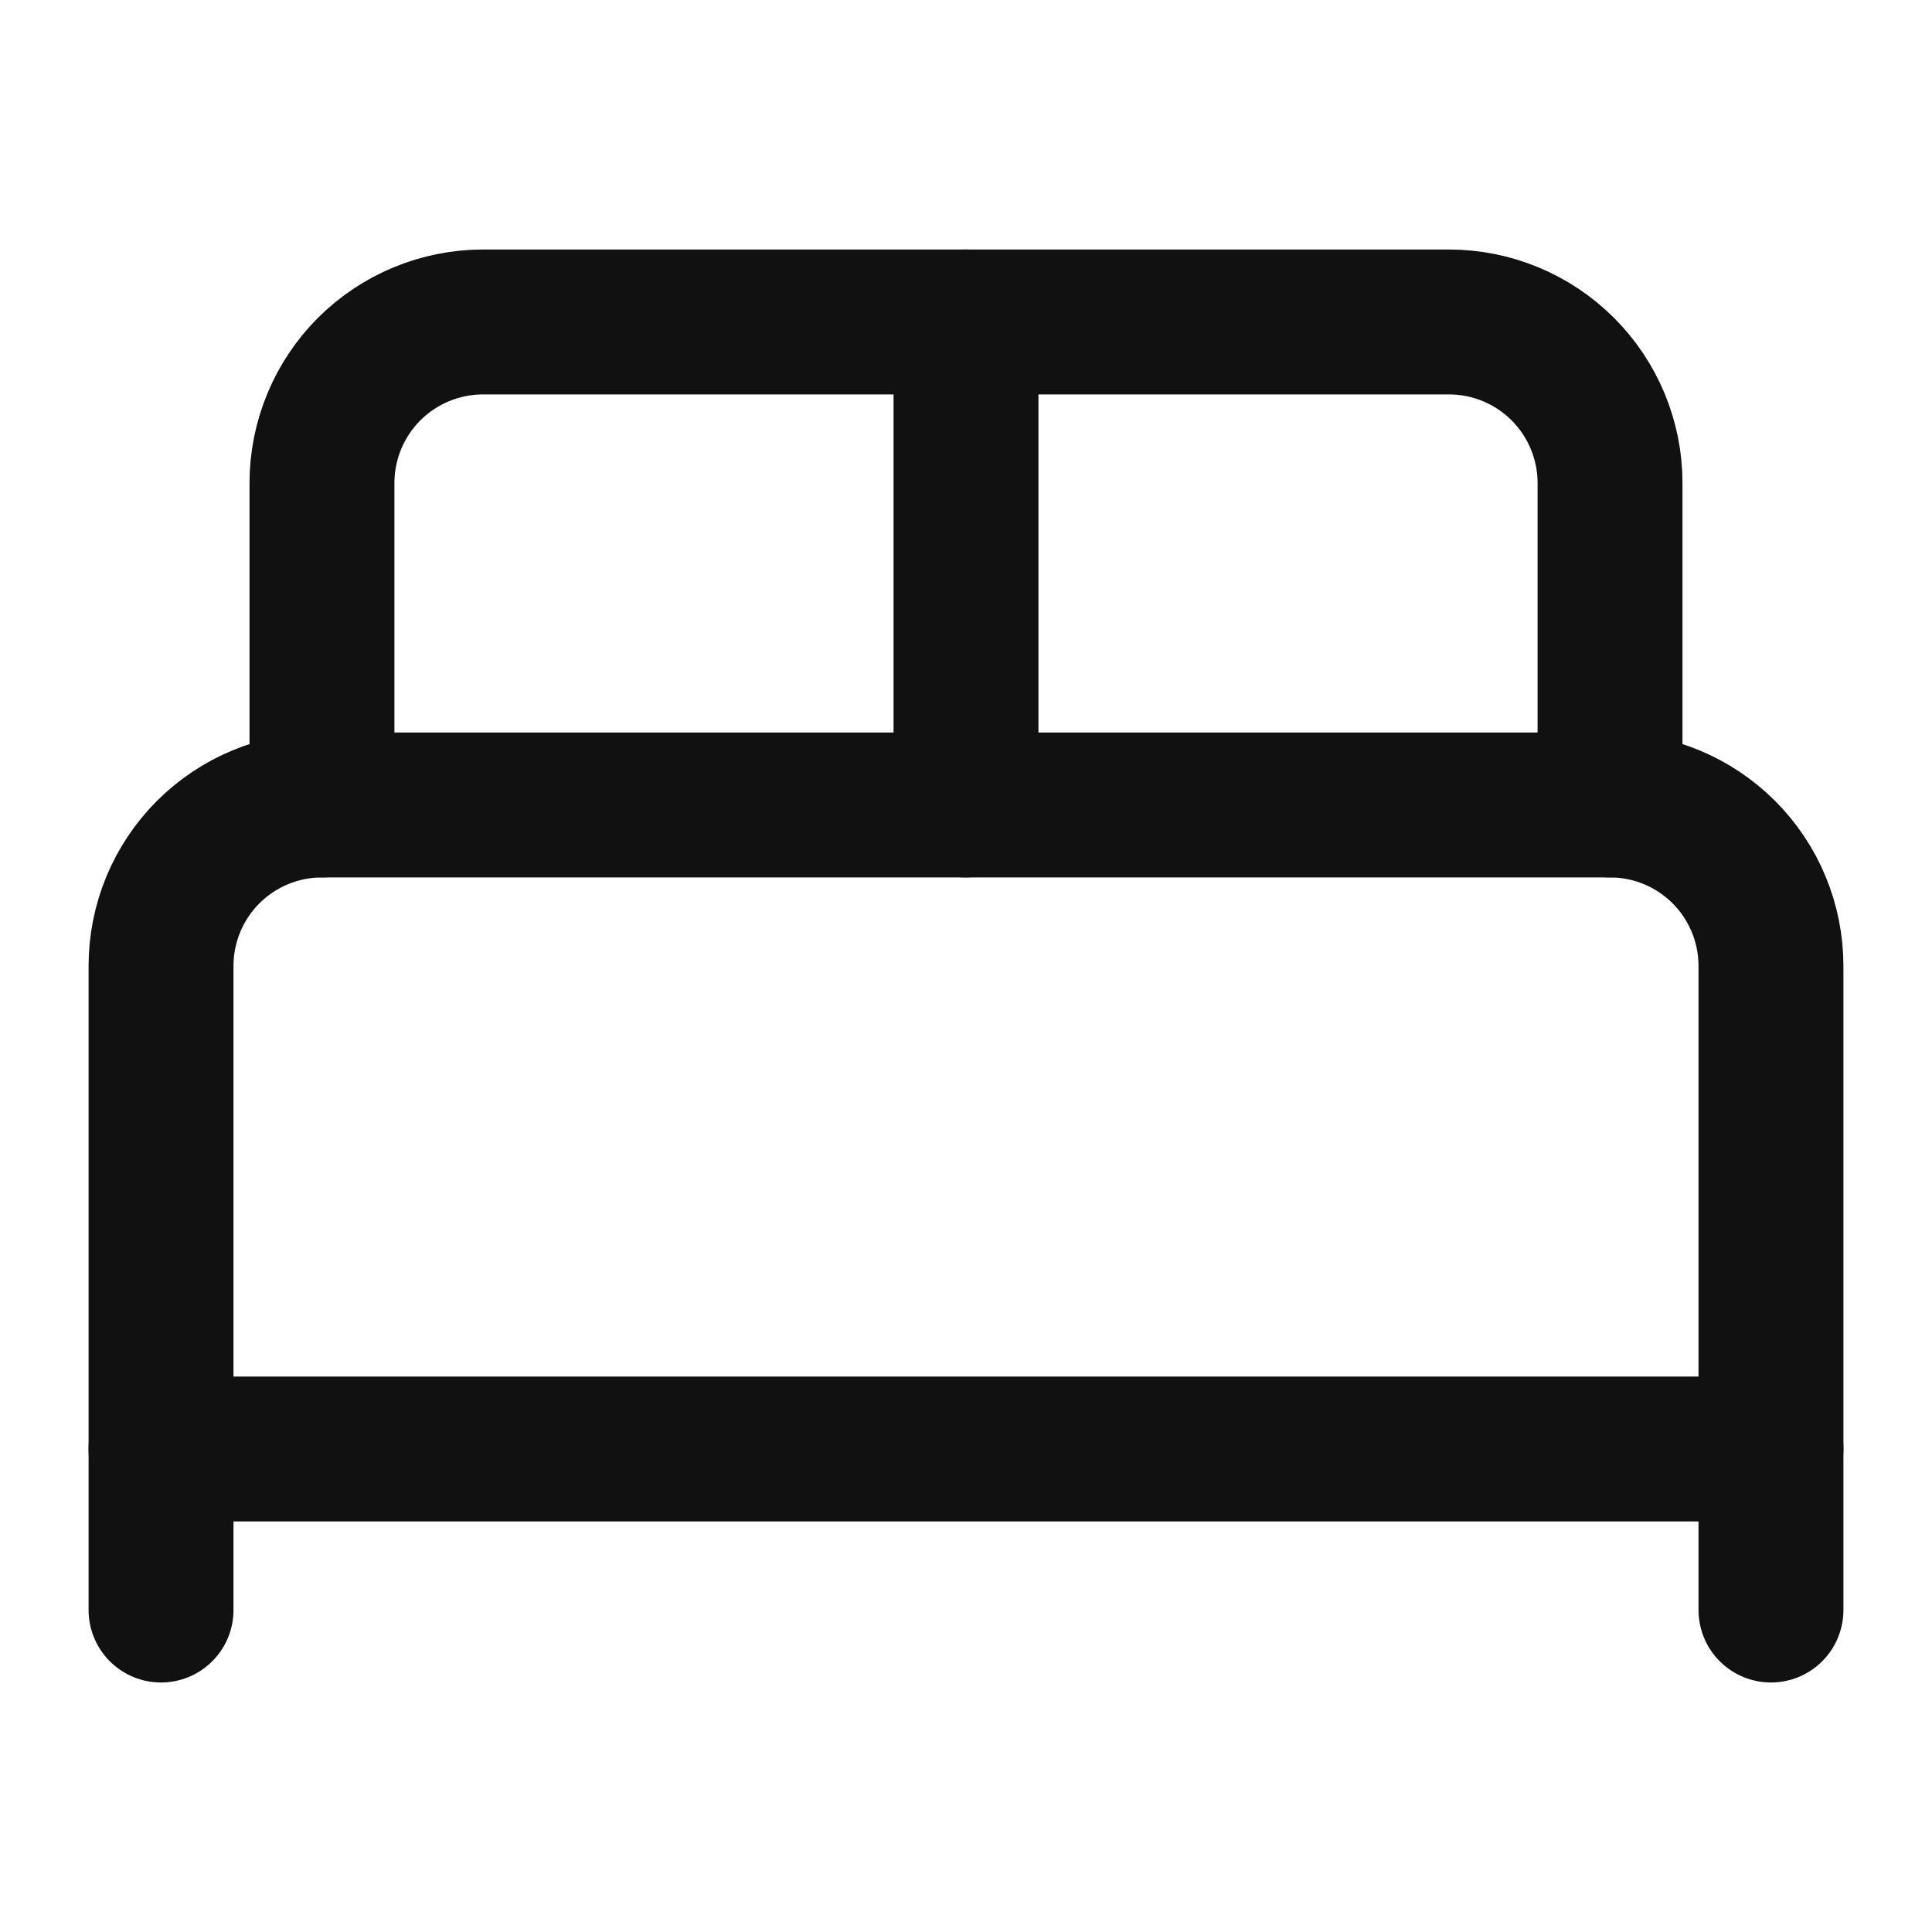
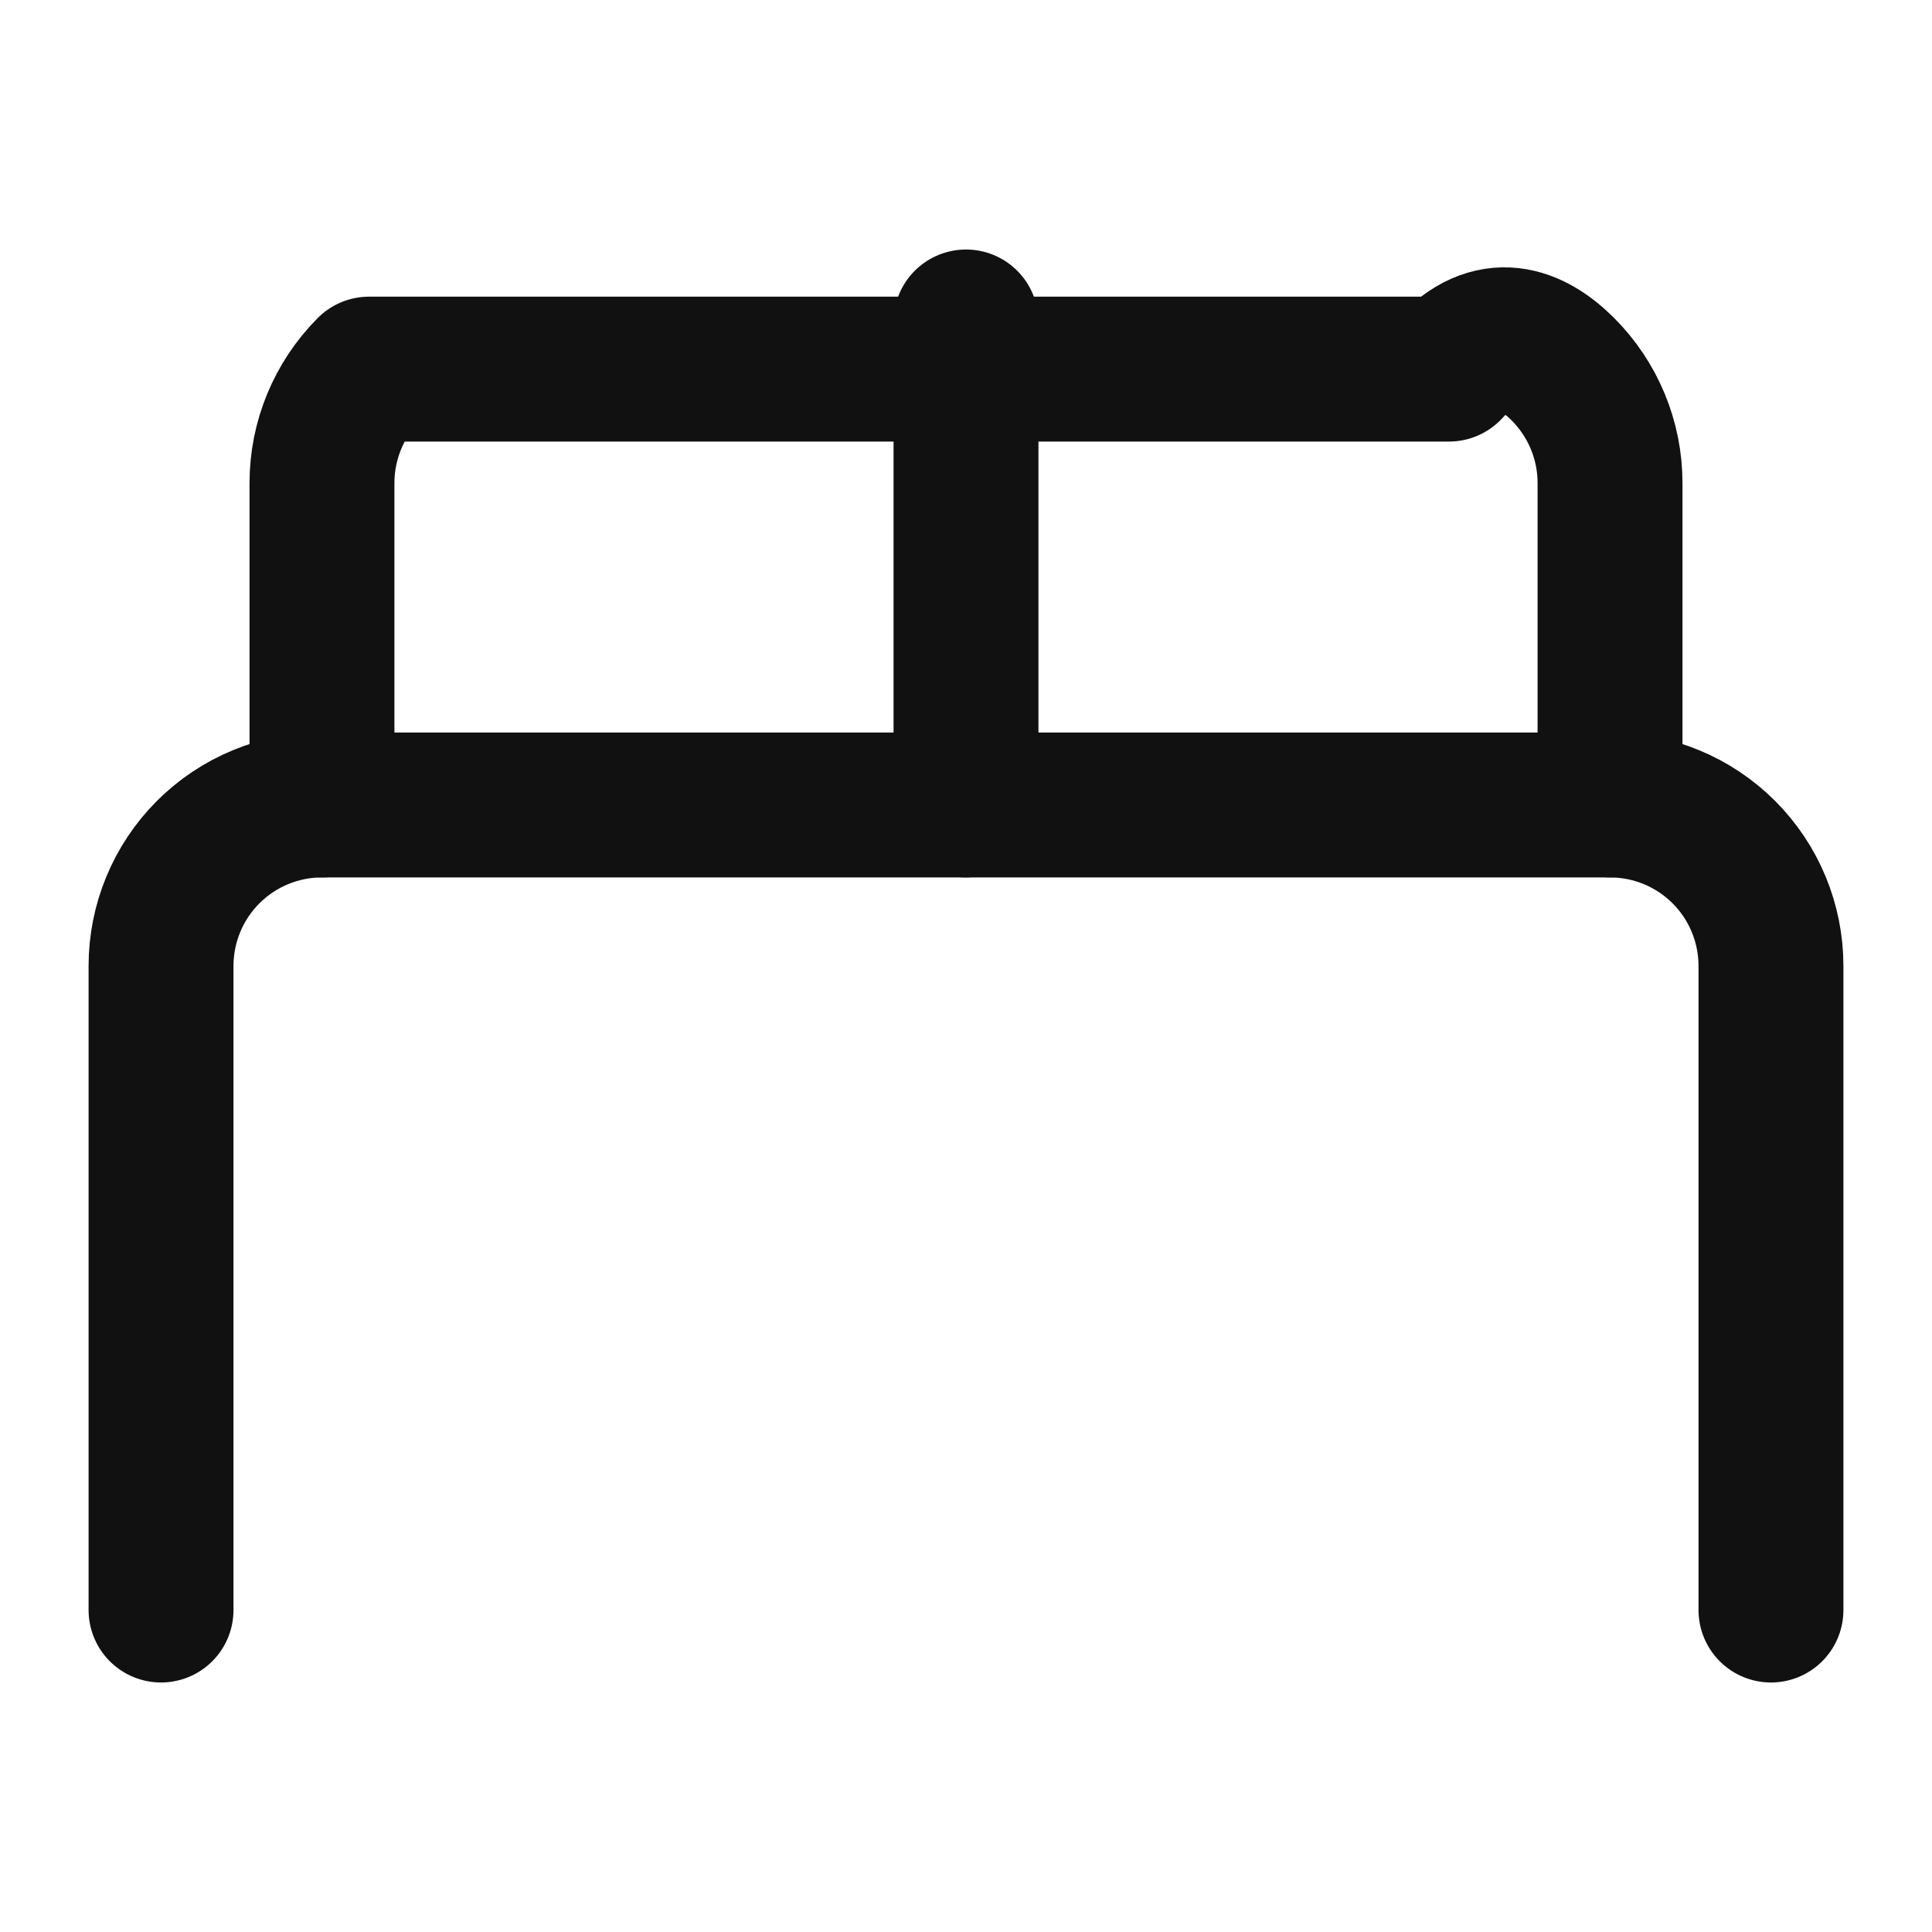
<svg xmlns="http://www.w3.org/2000/svg" width="20" height="20" viewBox="0 0 20 20" fill="none">
  <path d="M1.667 16.667V10C1.667 9.558 1.842 9.134 2.155 8.821C2.467 8.509 2.891 8.333 3.333 8.333H16.667C17.109 8.333 17.533 8.509 17.845 8.821C18.158 9.134 18.333 9.558 18.333 10V16.667" stroke="#111111" stroke-width="1.5" stroke-linecap="round" stroke-linejoin="round" />
-   <path d="M3.333 8.333V5C3.333 4.558 3.509 4.134 3.821 3.821C4.134 3.509 4.558 3.333 5 3.333H15C15.442 3.333 15.866 3.509 16.178 3.821C16.491 4.134 16.667 4.558 16.667 5V8.333" stroke="#111111" stroke-width="1.5" stroke-linecap="round" stroke-linejoin="round" />
+   <path d="M3.333 8.333V5C3.333 4.558 3.509 4.134 3.821 3.821H15C15.442 3.333 15.866 3.509 16.178 3.821C16.491 4.134 16.667 4.558 16.667 5V8.333" stroke="#111111" stroke-width="1.5" stroke-linecap="round" stroke-linejoin="round" />
  <path d="M10 3.333V8.333" stroke="#111111" stroke-width="1.5" stroke-linecap="round" stroke-linejoin="round" />
-   <path d="M1.667 15H18.333" stroke="#111111" stroke-width="1.5" stroke-linecap="round" stroke-linejoin="round" />
</svg>